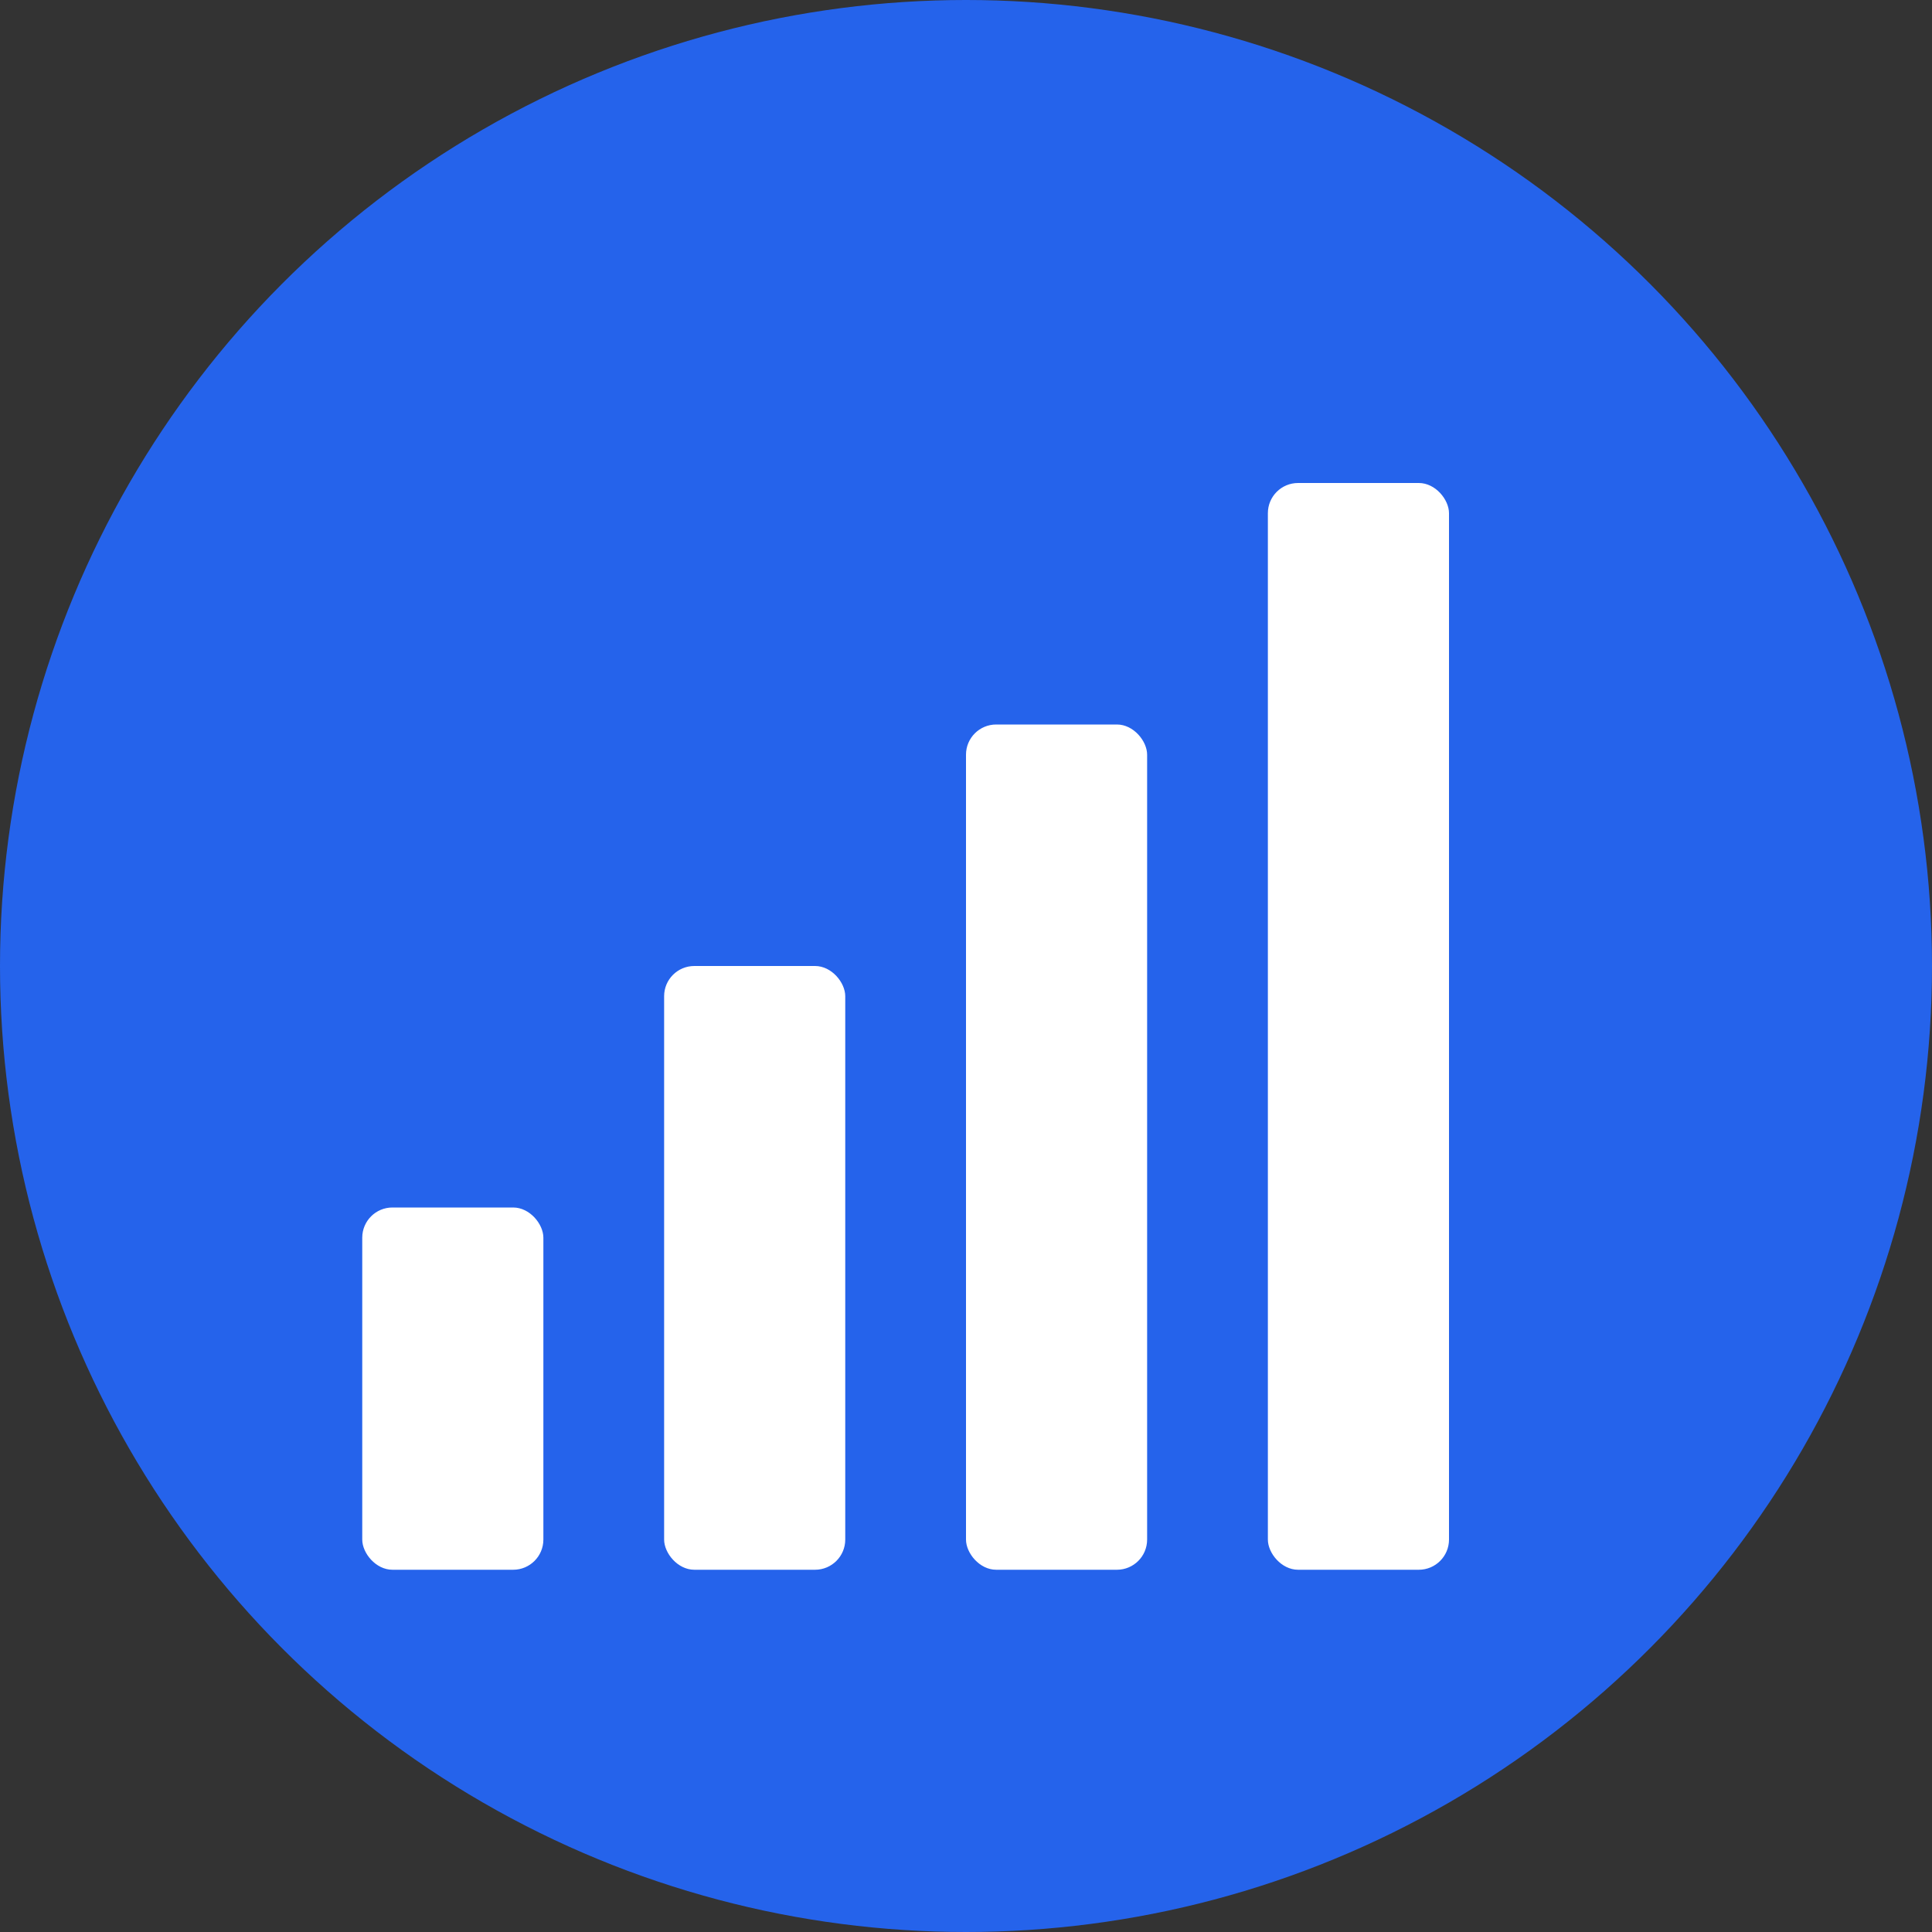
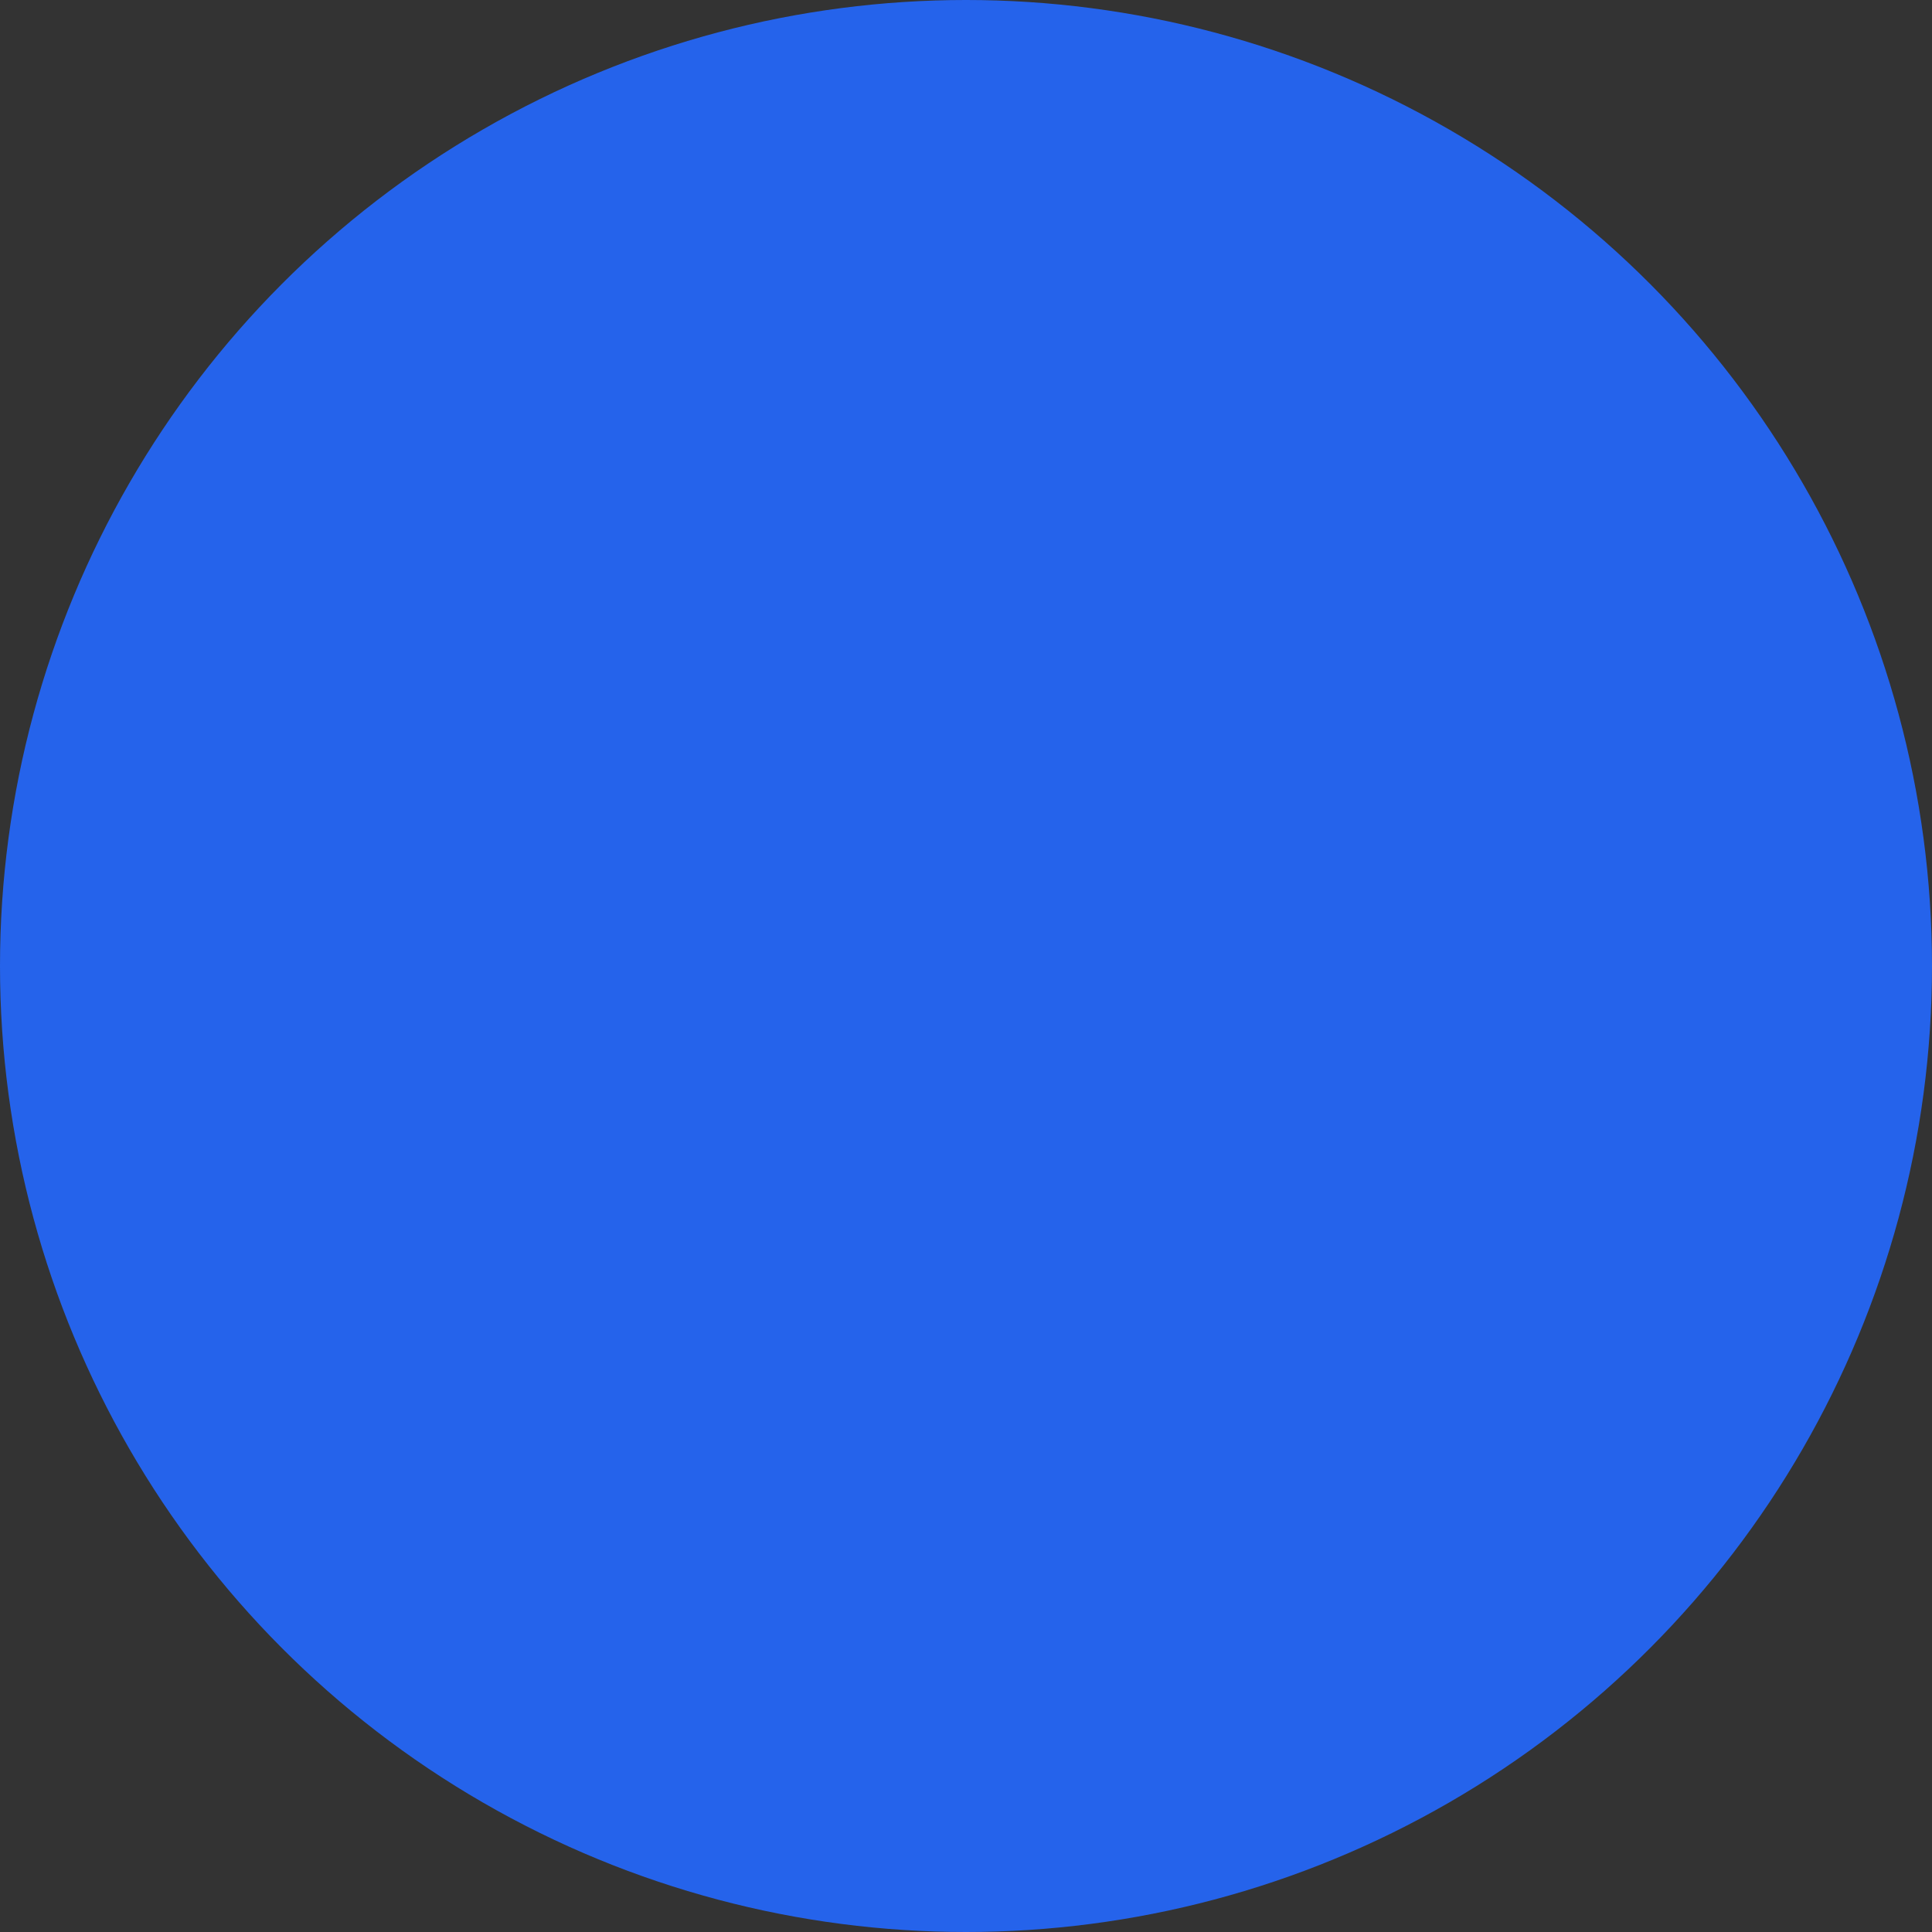
<svg xmlns="http://www.w3.org/2000/svg" width="32" height="32" viewBox="0 0 32 32" fill="none">
  <rect x="0" y="0" width="32" height="32" fill="#333333" stroke="none" />
  <circle cx="16" cy="16" r="16" fill="#2563eb" />
-   <rect x="6" y="20" width="3" height="6" fill="white" rx="0.5" />
-   <rect x="11" y="16" width="3" height="10" fill="white" rx="0.5" />
-   <rect x="16" y="12" width="3" height="14" fill="white" rx="0.5" />
-   <rect x="21" y="8" width="3" height="18" fill="white" rx="0.5" />
</svg>